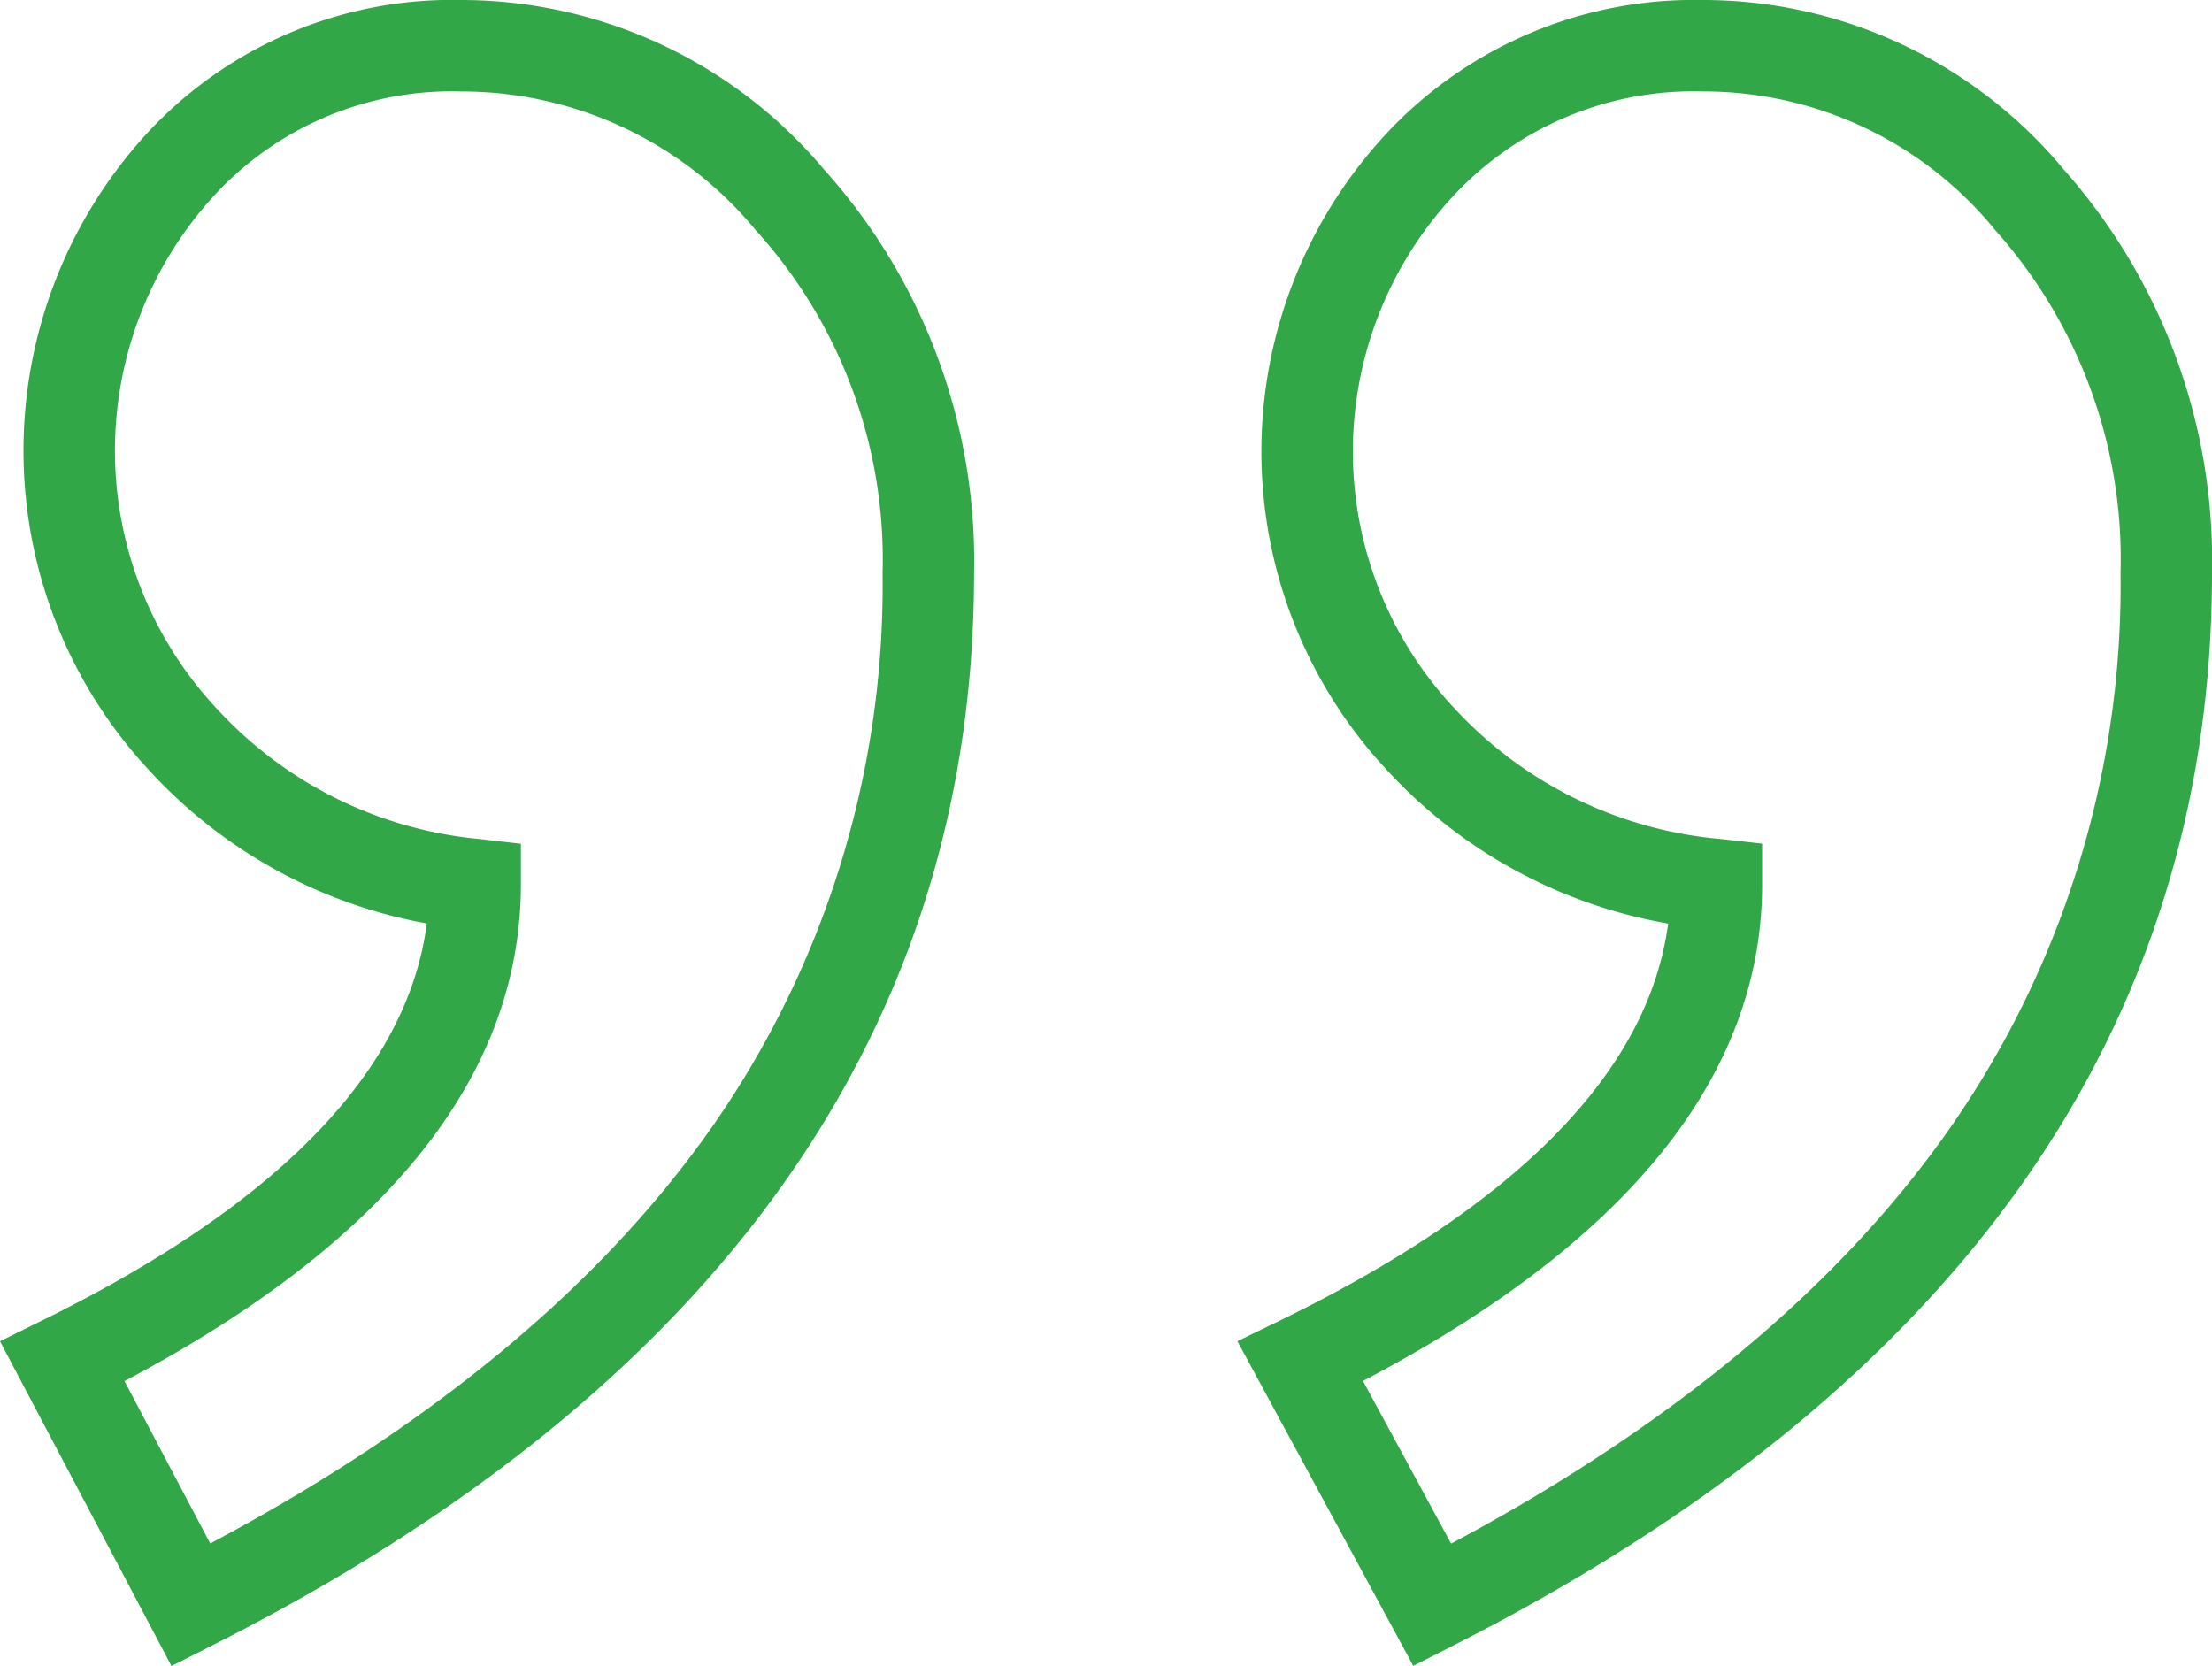
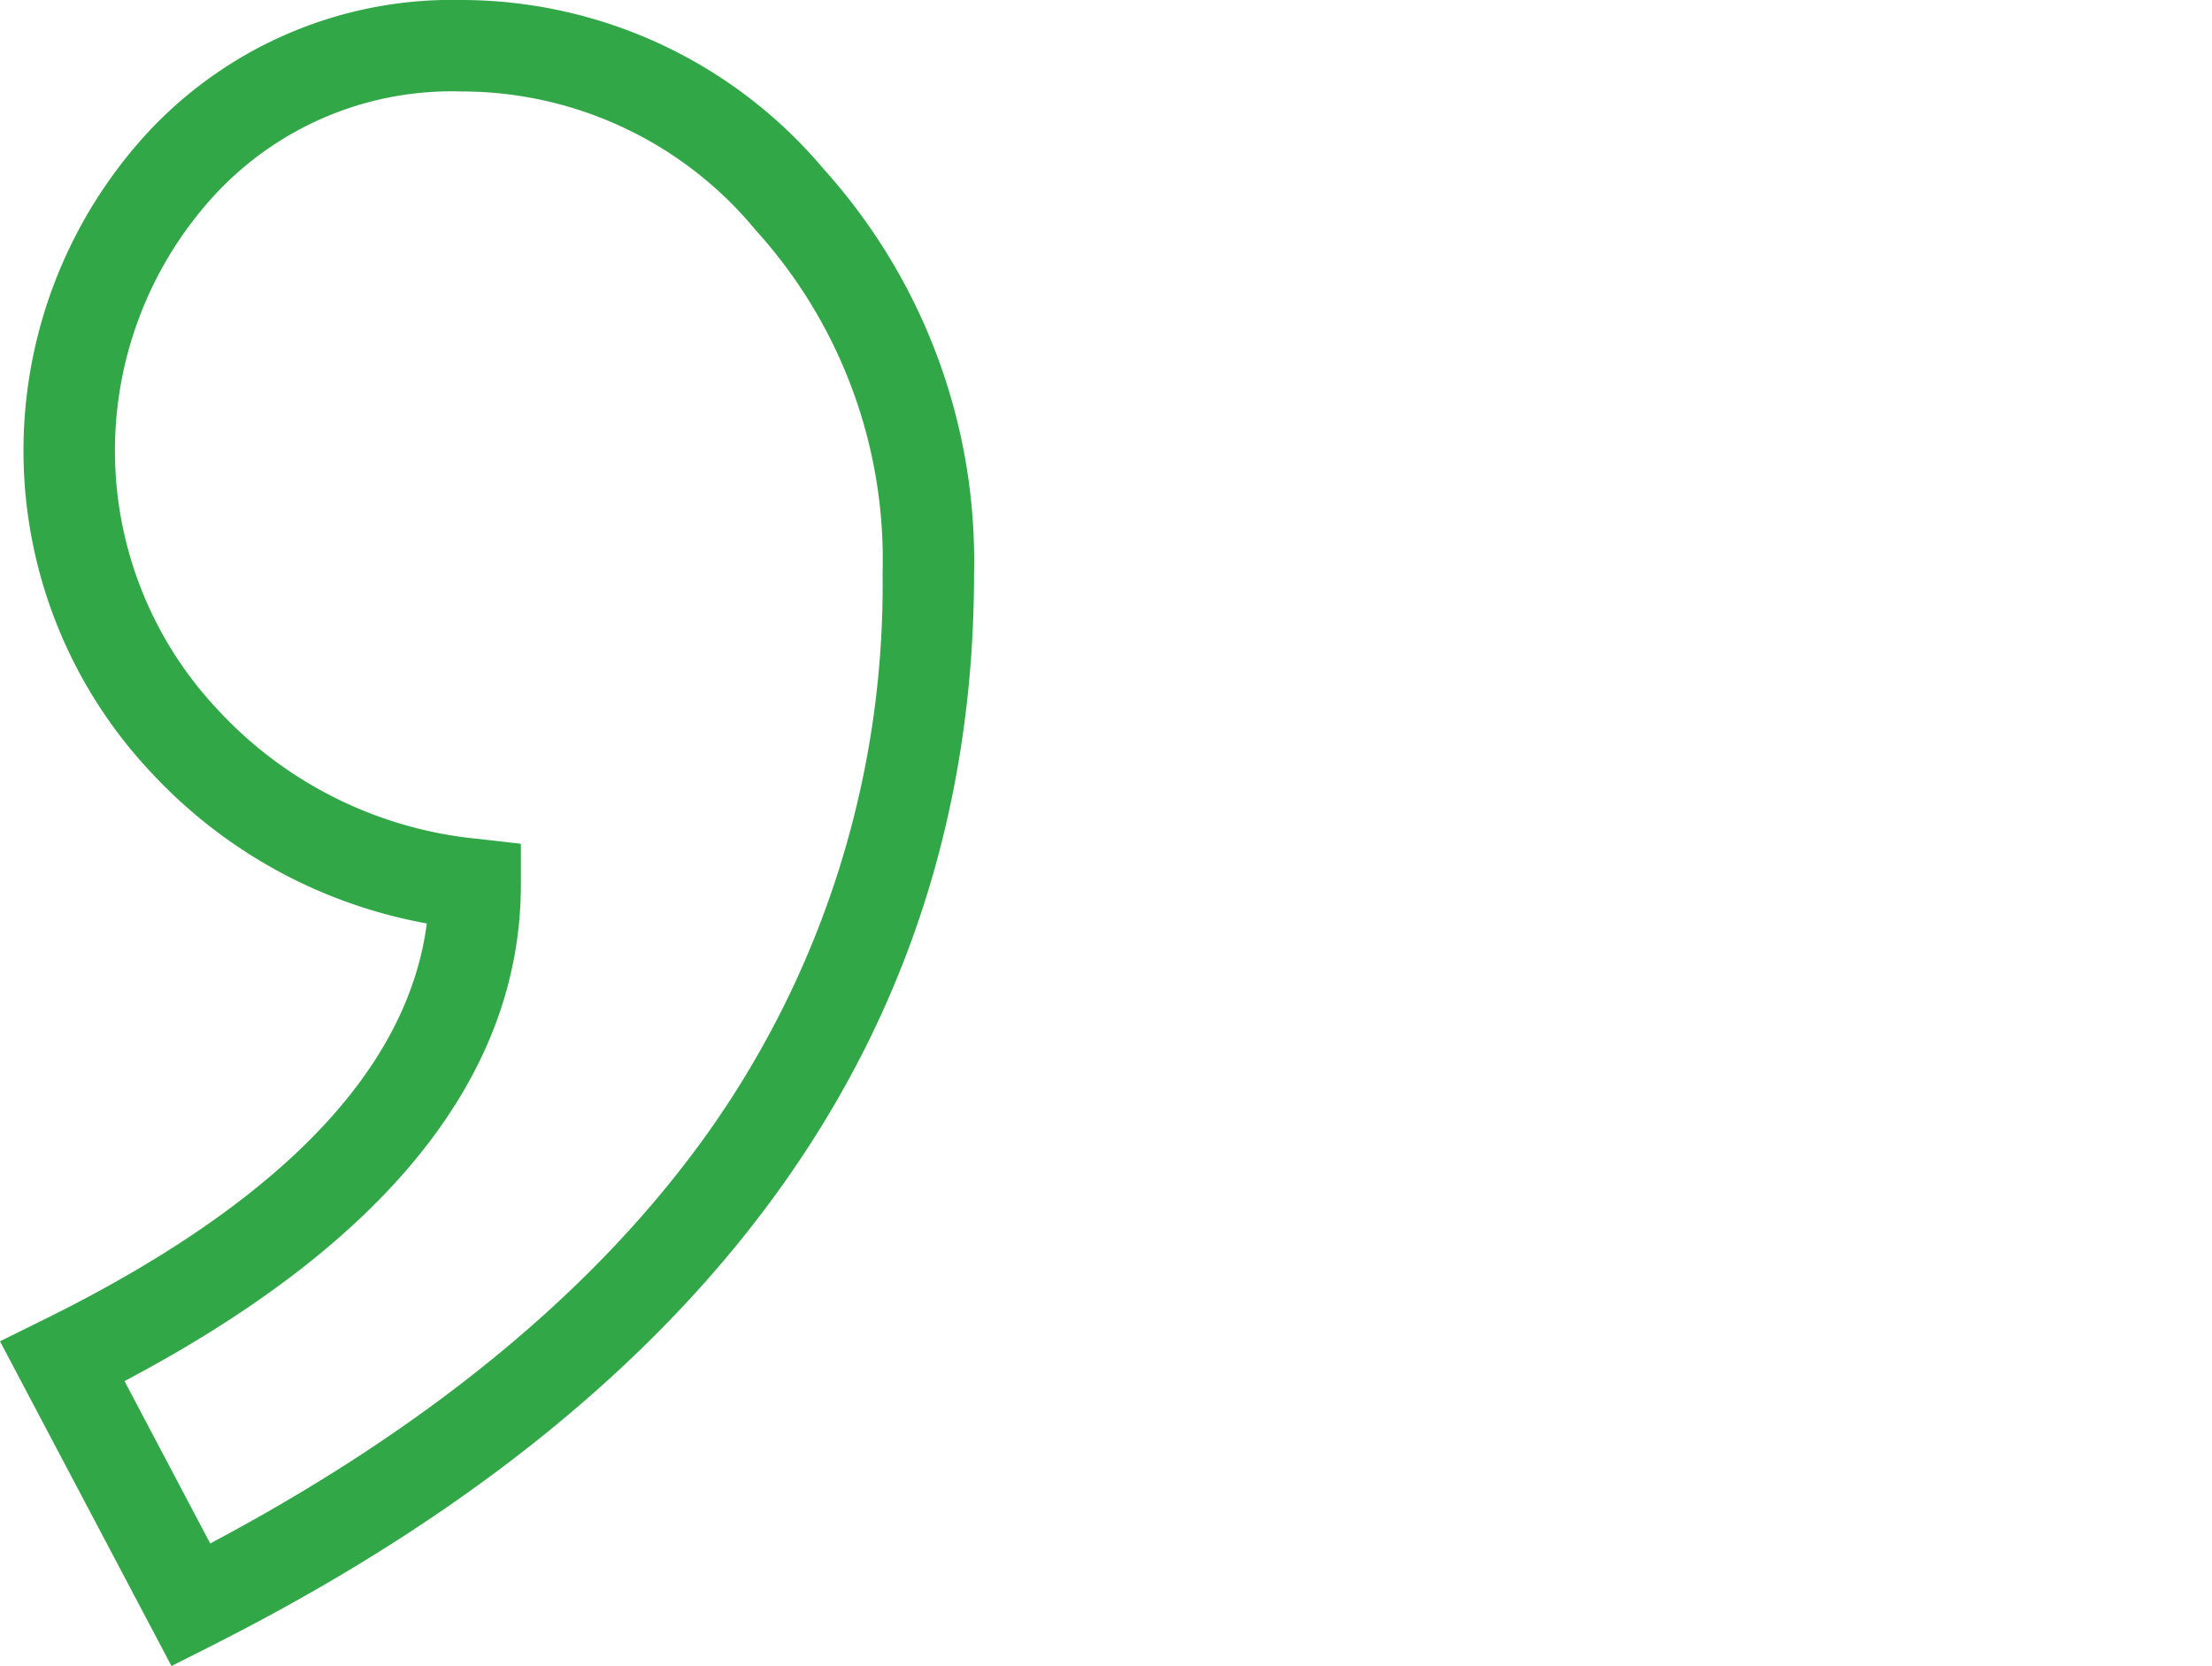
<svg xmlns="http://www.w3.org/2000/svg" width="63.62" height="47.919" viewBox="0 0 63.62 47.919">
  <g id="quotation" transform="translate(0)">
    <g id="Group_52" data-name="Group 52" transform="translate(35.59)">
      <g id="Group_51" data-name="Group 51">
-         <path id="Path_36" data-name="Path 36" d="M310.177,68.047a13.482,13.482,0,0,0-10.371-4.867,12.1,12.1,0,0,0-9.073,3.811,13.43,13.43,0,0,0,.037,18.393,14.31,14.31,0,0,0,8.037,4.36c-.559,4.237-4.3,8.071-11.154,11.413l-1.234.6,5.057,9.337,1.142-.579c14.486-7.343,21.831-17.72,21.831-30.844A16.947,16.947,0,0,0,310.177,68.047Zm-17.612,39.532L290.03,102.9c7.62-3.993,11.48-8.792,11.48-14.28V87.446l-1.167-.132a11.81,11.81,0,0,1-7.649-3.724,10.8,10.8,0,0,1-.061-14.78,9.438,9.438,0,0,1,7.173-3,10.816,10.816,0,0,1,8.405,3.985,14.2,14.2,0,0,1,3.607,9.875,27.27,27.27,0,0,1-5.034,16.14C303.6,100.291,298.817,104.246,292.564,107.579Z" transform="translate(-286.419 -63.18)" fill="#31a747" />
-       </g>
+         </g>
    </g>
    <g id="Group_54" data-name="Group 54" transform="translate(0 0)">
      <g id="Group_53" data-name="Group 53">
        <path id="Path_37" data-name="Path 37" d="M23.688,68.042a13.628,13.628,0,0,0-10.414-4.861A11.943,11.943,0,0,0,4.243,67a13.5,13.5,0,0,0,.092,18.386,14.27,14.27,0,0,0,7.941,4.356c-.552,4.24-4.266,8.076-11.061,11.418l-1.215.6L4.932,111.1l1.153-.582c14.552-7.343,21.93-17.72,21.93-30.845A16.835,16.835,0,0,0,23.688,68.042ZM6.046,107.575l-2.465-4.67c7.565-3.994,11.4-8.8,11.4-14.283V87.45l-1.165-.134A11.723,11.723,0,0,1,6.26,83.591a10.865,10.865,0,0,1-.1-14.787,9.286,9.286,0,0,1,7.117-2.992A10.959,10.959,0,0,1,21.734,69.8a14.093,14.093,0,0,1,3.65,9.869A27.179,27.179,0,0,1,20.327,95.81C17.126,100.289,12.326,104.243,6.046,107.575Z" transform="translate(0 -63.181)" fill="#31a747" />
      </g>
    </g>
  </g>
</svg>